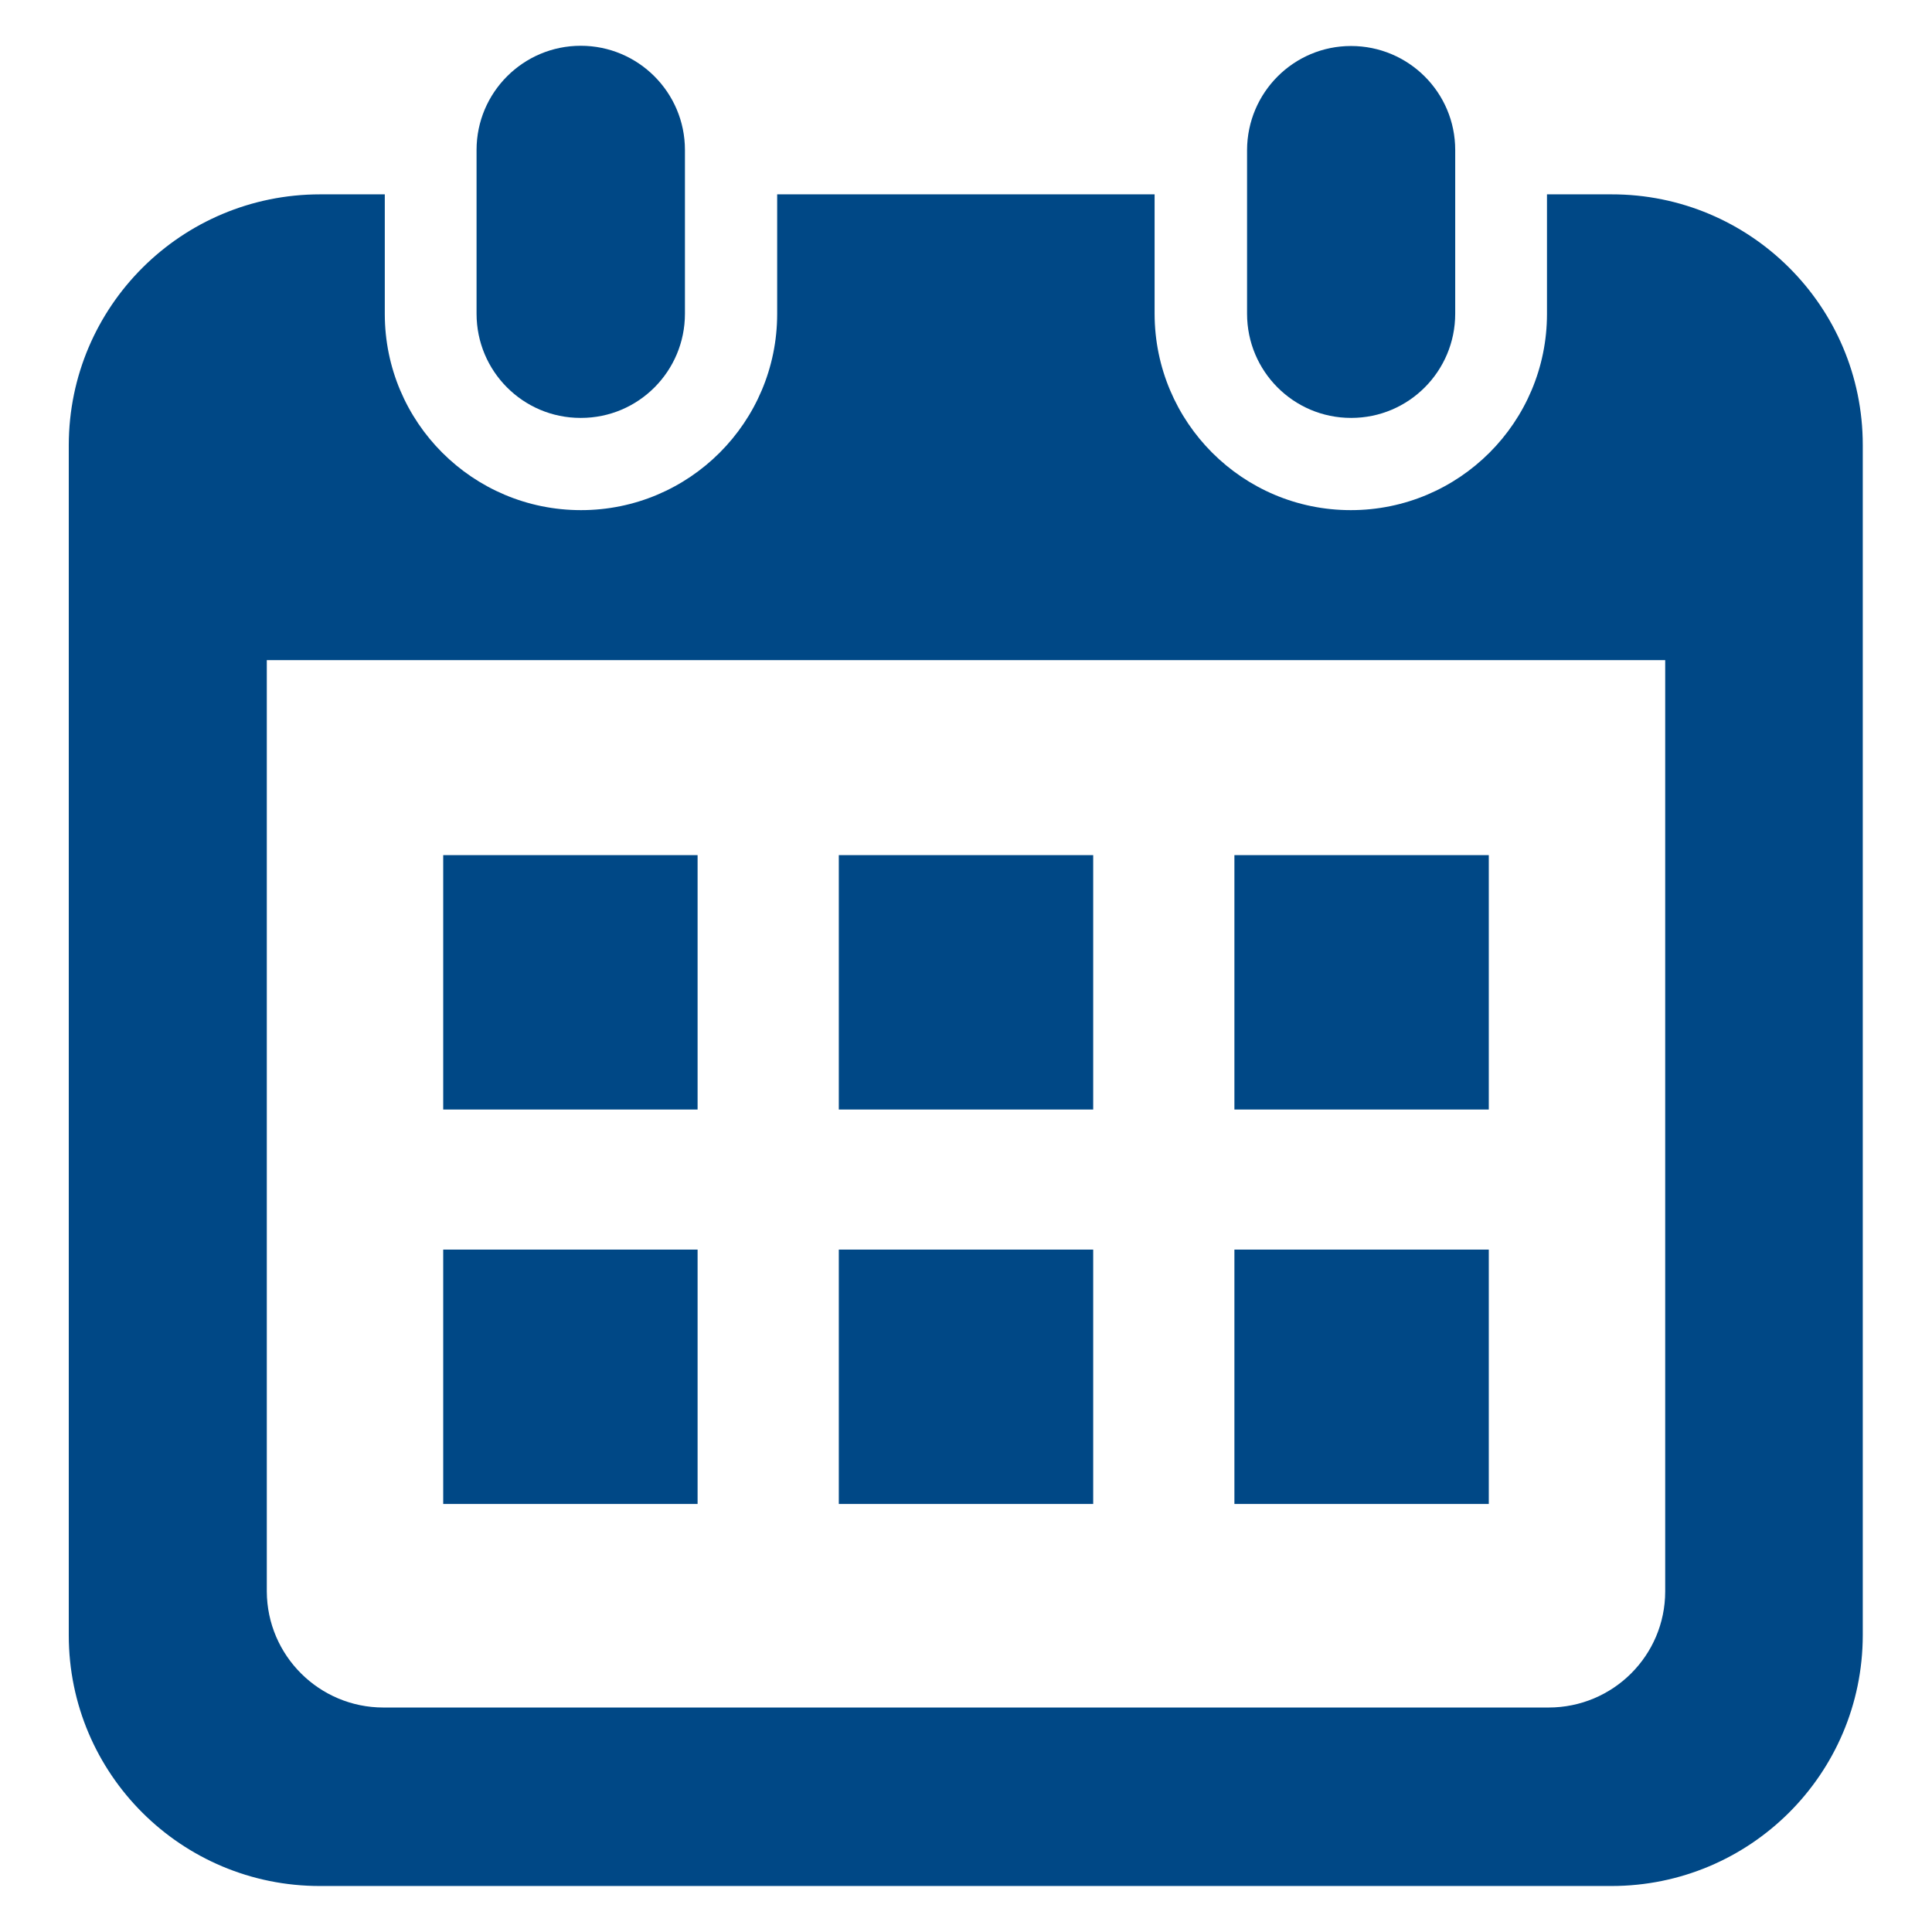
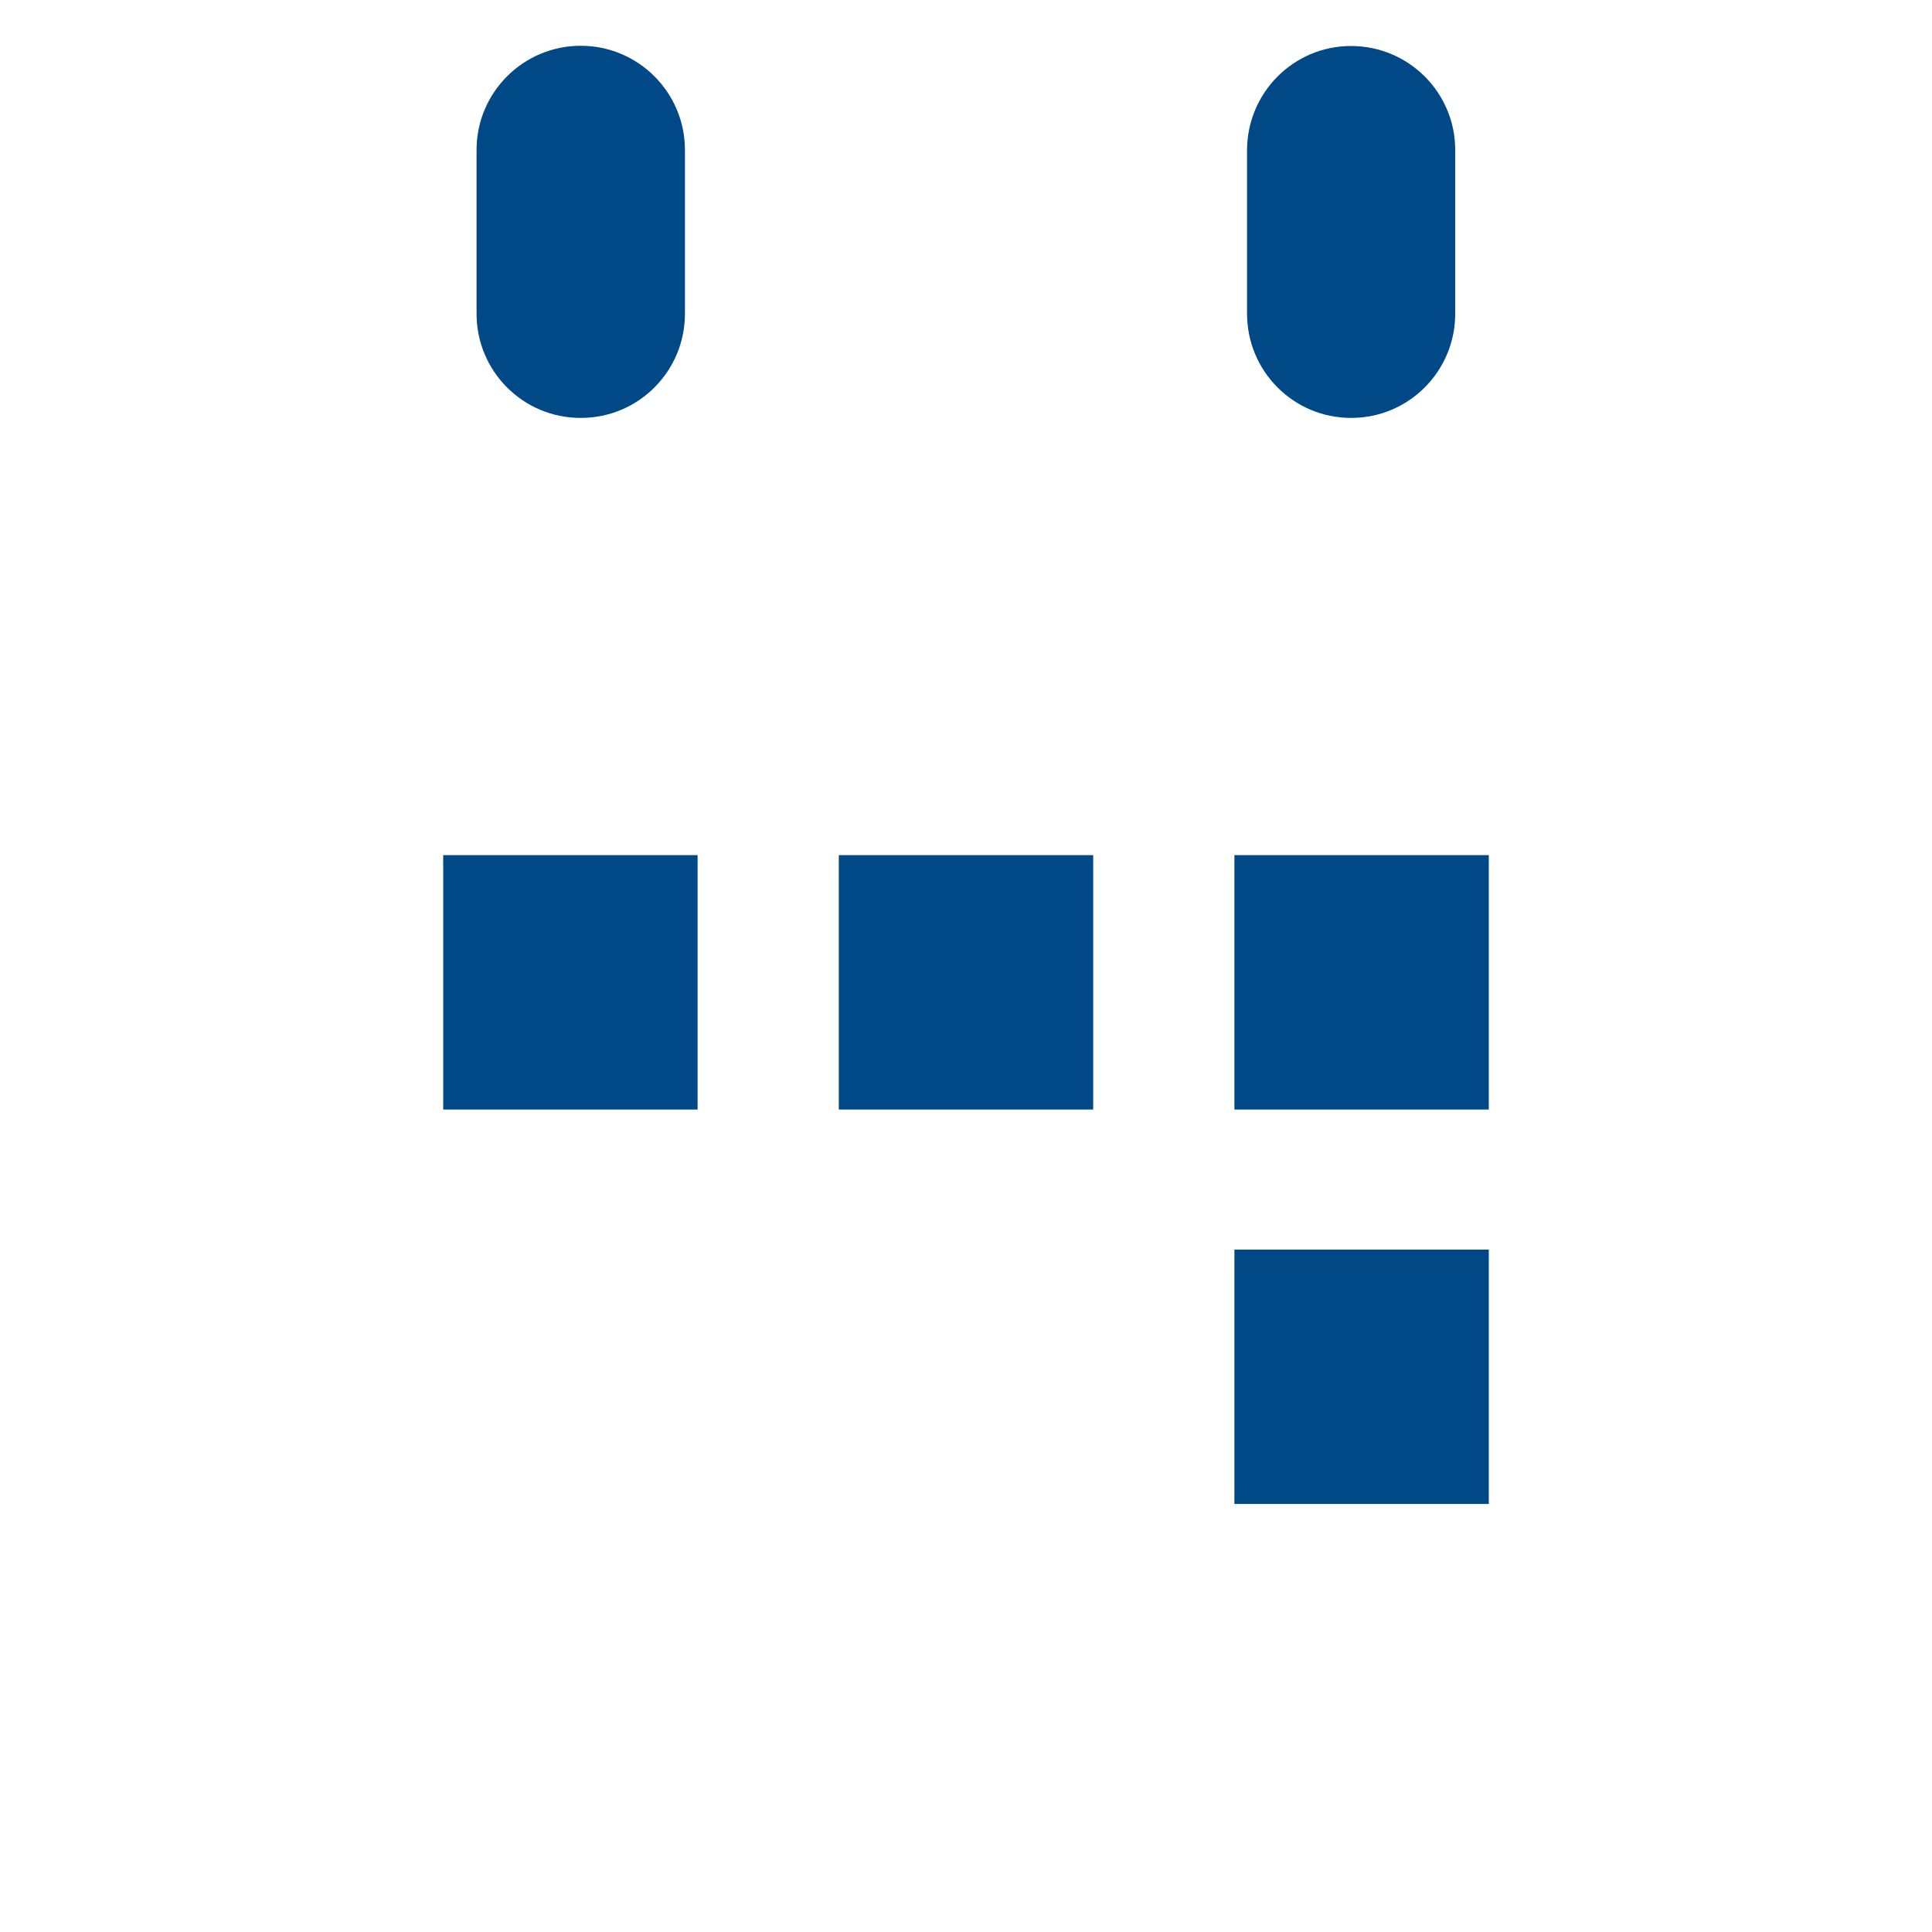
<svg xmlns="http://www.w3.org/2000/svg" viewBox="0 0 84 84" width="84" height="84">
  <defs>
    <style>.l{fill:#004886;stroke-width:0px;}</style>
  </defs>
  <path class="l" d="M25.26,18.17c2.5,0,4.52-2.03,4.52-4.53h0v-7.12c0-2.5-2.03-4.53-4.53-4.53s-4.53,2.03-4.53,4.53v7.12c0,2.5,2.02,4.53,4.52,4.53h0Z" />
  <path class="l" d="M58.75,18.17c2.5,0,4.52-2.03,4.52-4.53v-7.12c0-2.5-2.03-4.52-4.53-4.52-2.49,0-4.51,2.02-4.52,4.52v7.12c0,2.5,2.02,4.53,4.52,4.53h0Z" />
-   <path class="l" d="M70.07,8.45h-2.81v5.2c0,4.71-3.82,8.53-8.53,8.53-4.71,0-8.52-3.82-8.53-8.53v-5.2h-16.41v5.2c0,4.71-3.82,8.53-8.53,8.53s-8.53-3.82-8.53-8.53v-5.2h-2.81c-6.03,0-10.92,4.87-10.93,10.9h0v51.75c0,6.03,4.9,10.91,10.93,10.9h56.14c6.03,0,10.92-4.87,10.93-10.9h0V19.35c0-6.03-4.9-10.91-10.93-10.9ZM72.4,69.19c0,2.79-2.27,5.05-5.07,5.05H16.67c-2.79,0-5.06-2.26-5.07-5.05V28.7h60.8v40.49h0Z" />
-   <rect class="l" x="36.47" y="54.33" width="11.06" height="11.06" />
-   <rect class="l" x="19.27" y="54.33" width="11.06" height="11.06" />
  <rect class="l" x="53.67" y="37.18" width="11.06" height="11.06" />
  <rect class="l" x="53.67" y="54.33" width="11.06" height="11.06" />
  <rect class="l" x="36.47" y="37.18" width="11.06" height="11.06" />
  <rect class="l" x="19.27" y="37.18" width="11.06" height="11.06" />
</svg>